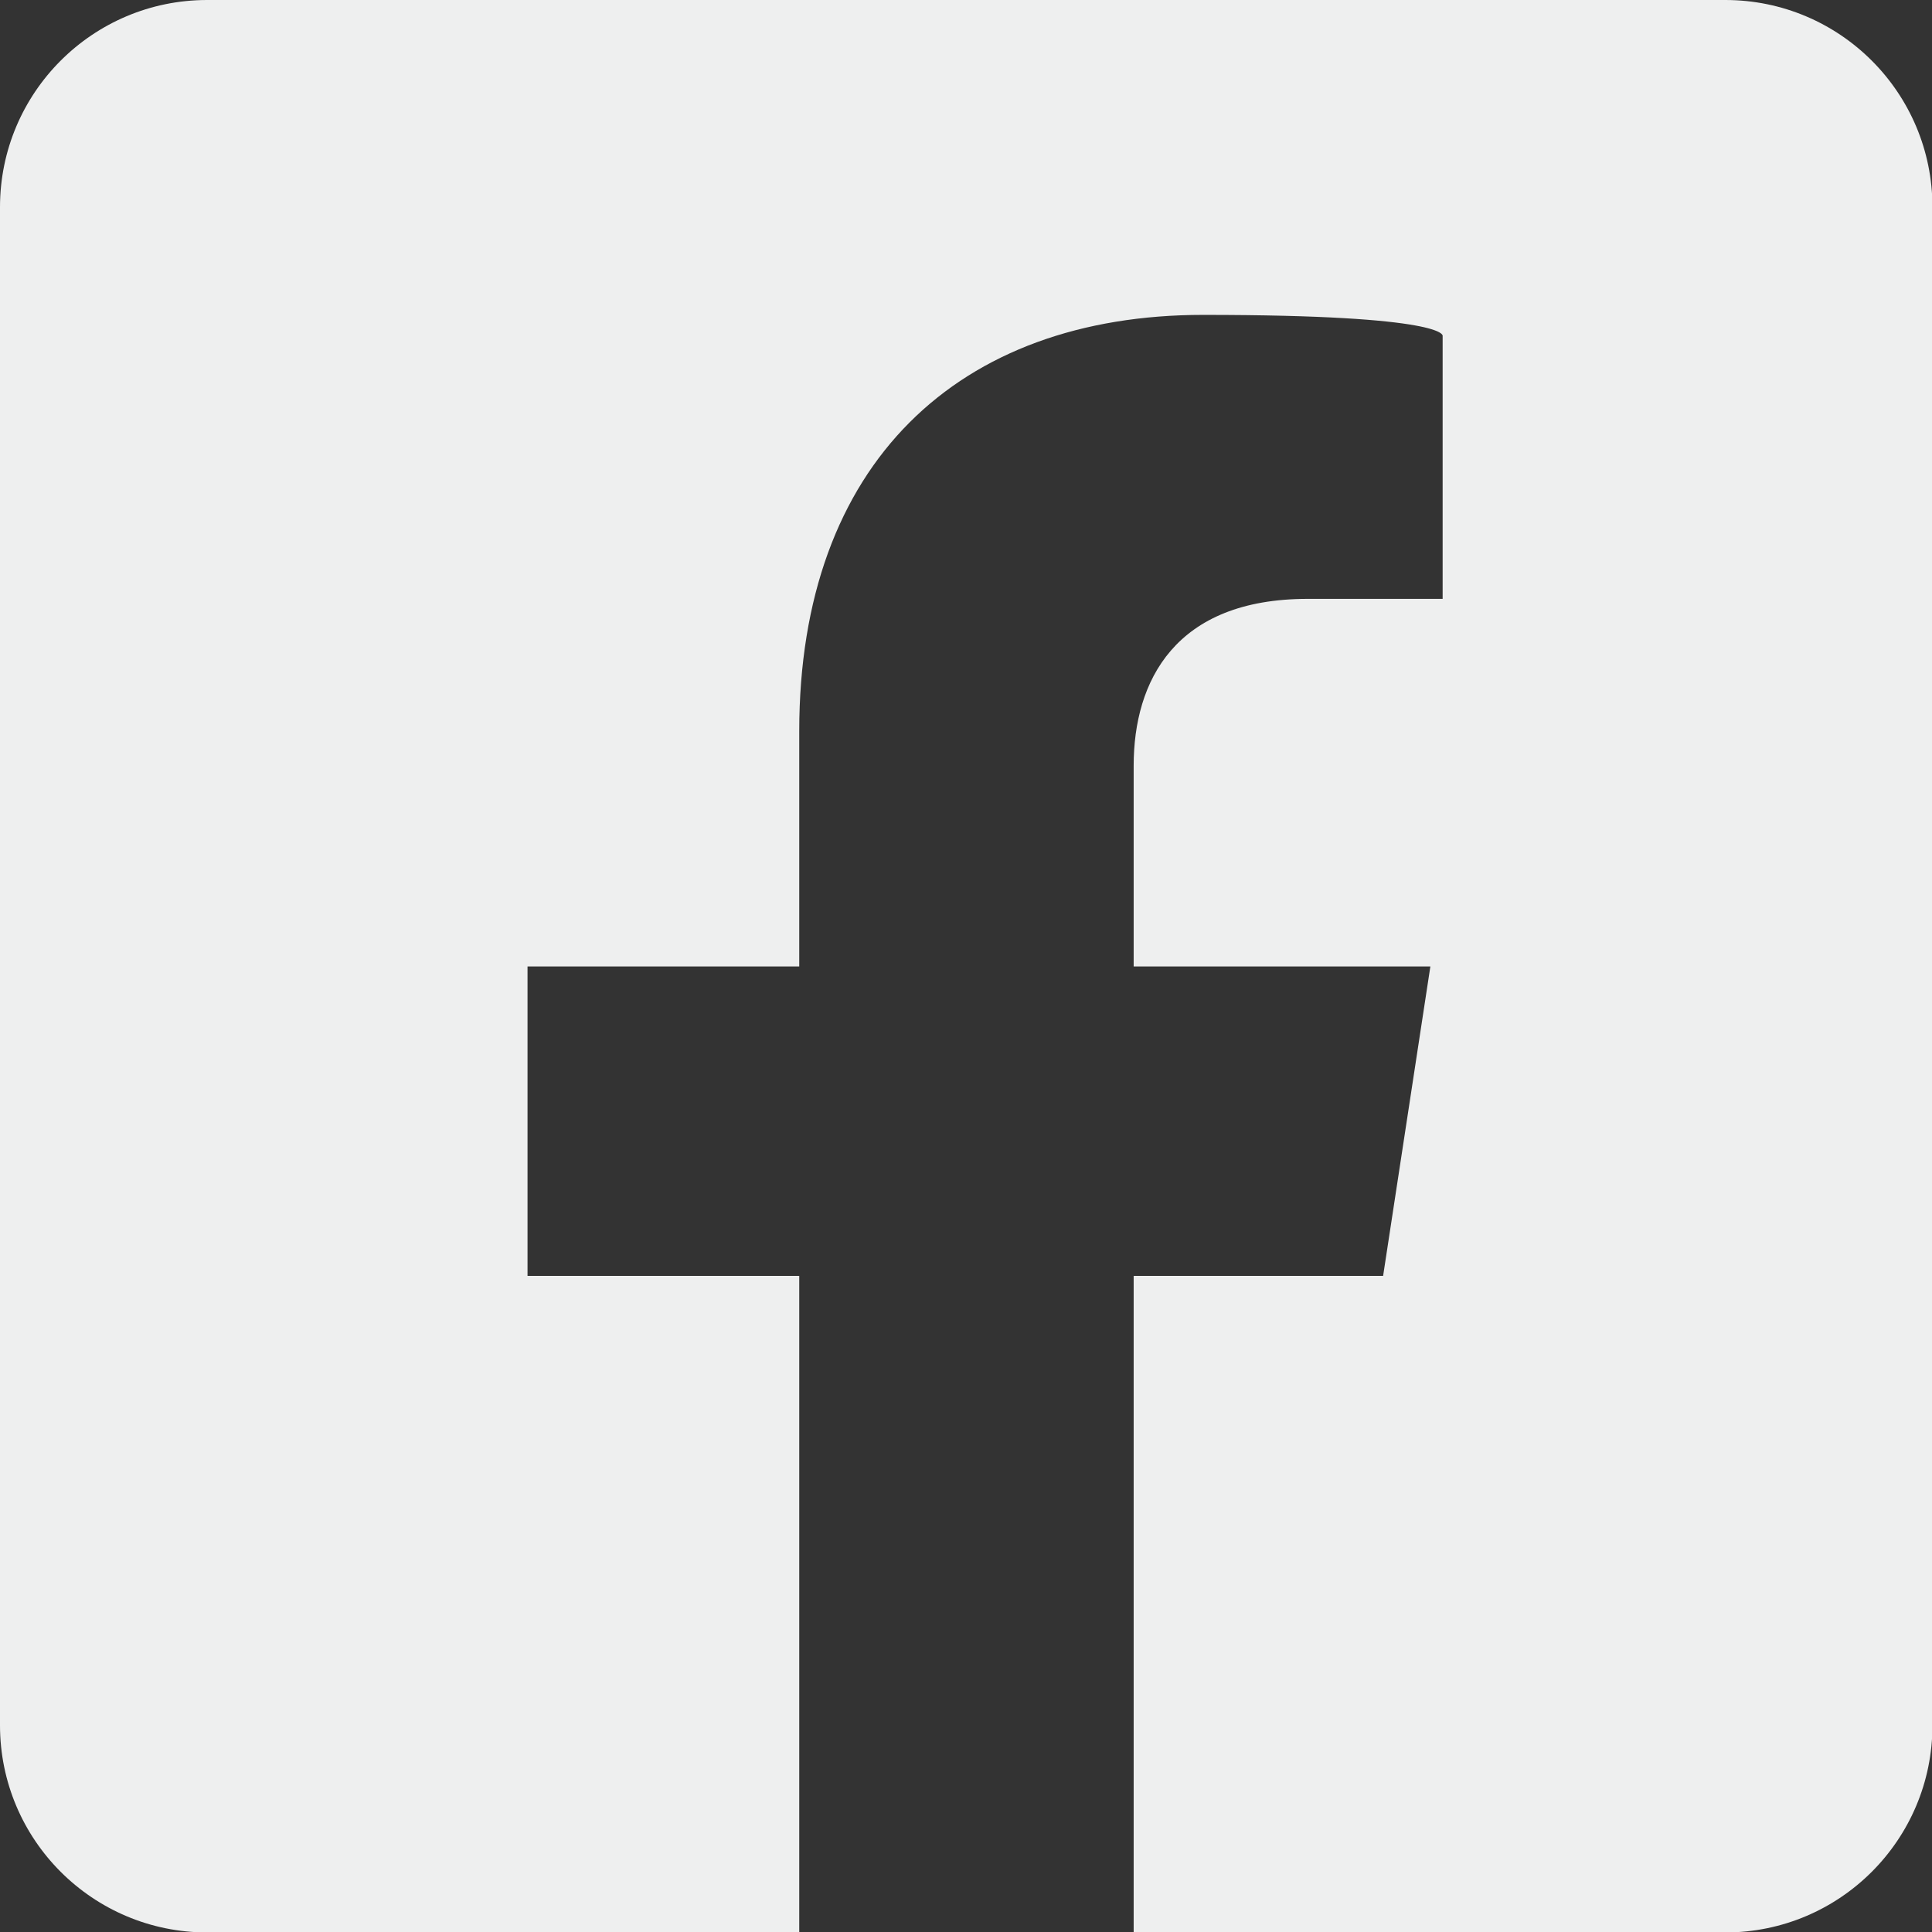
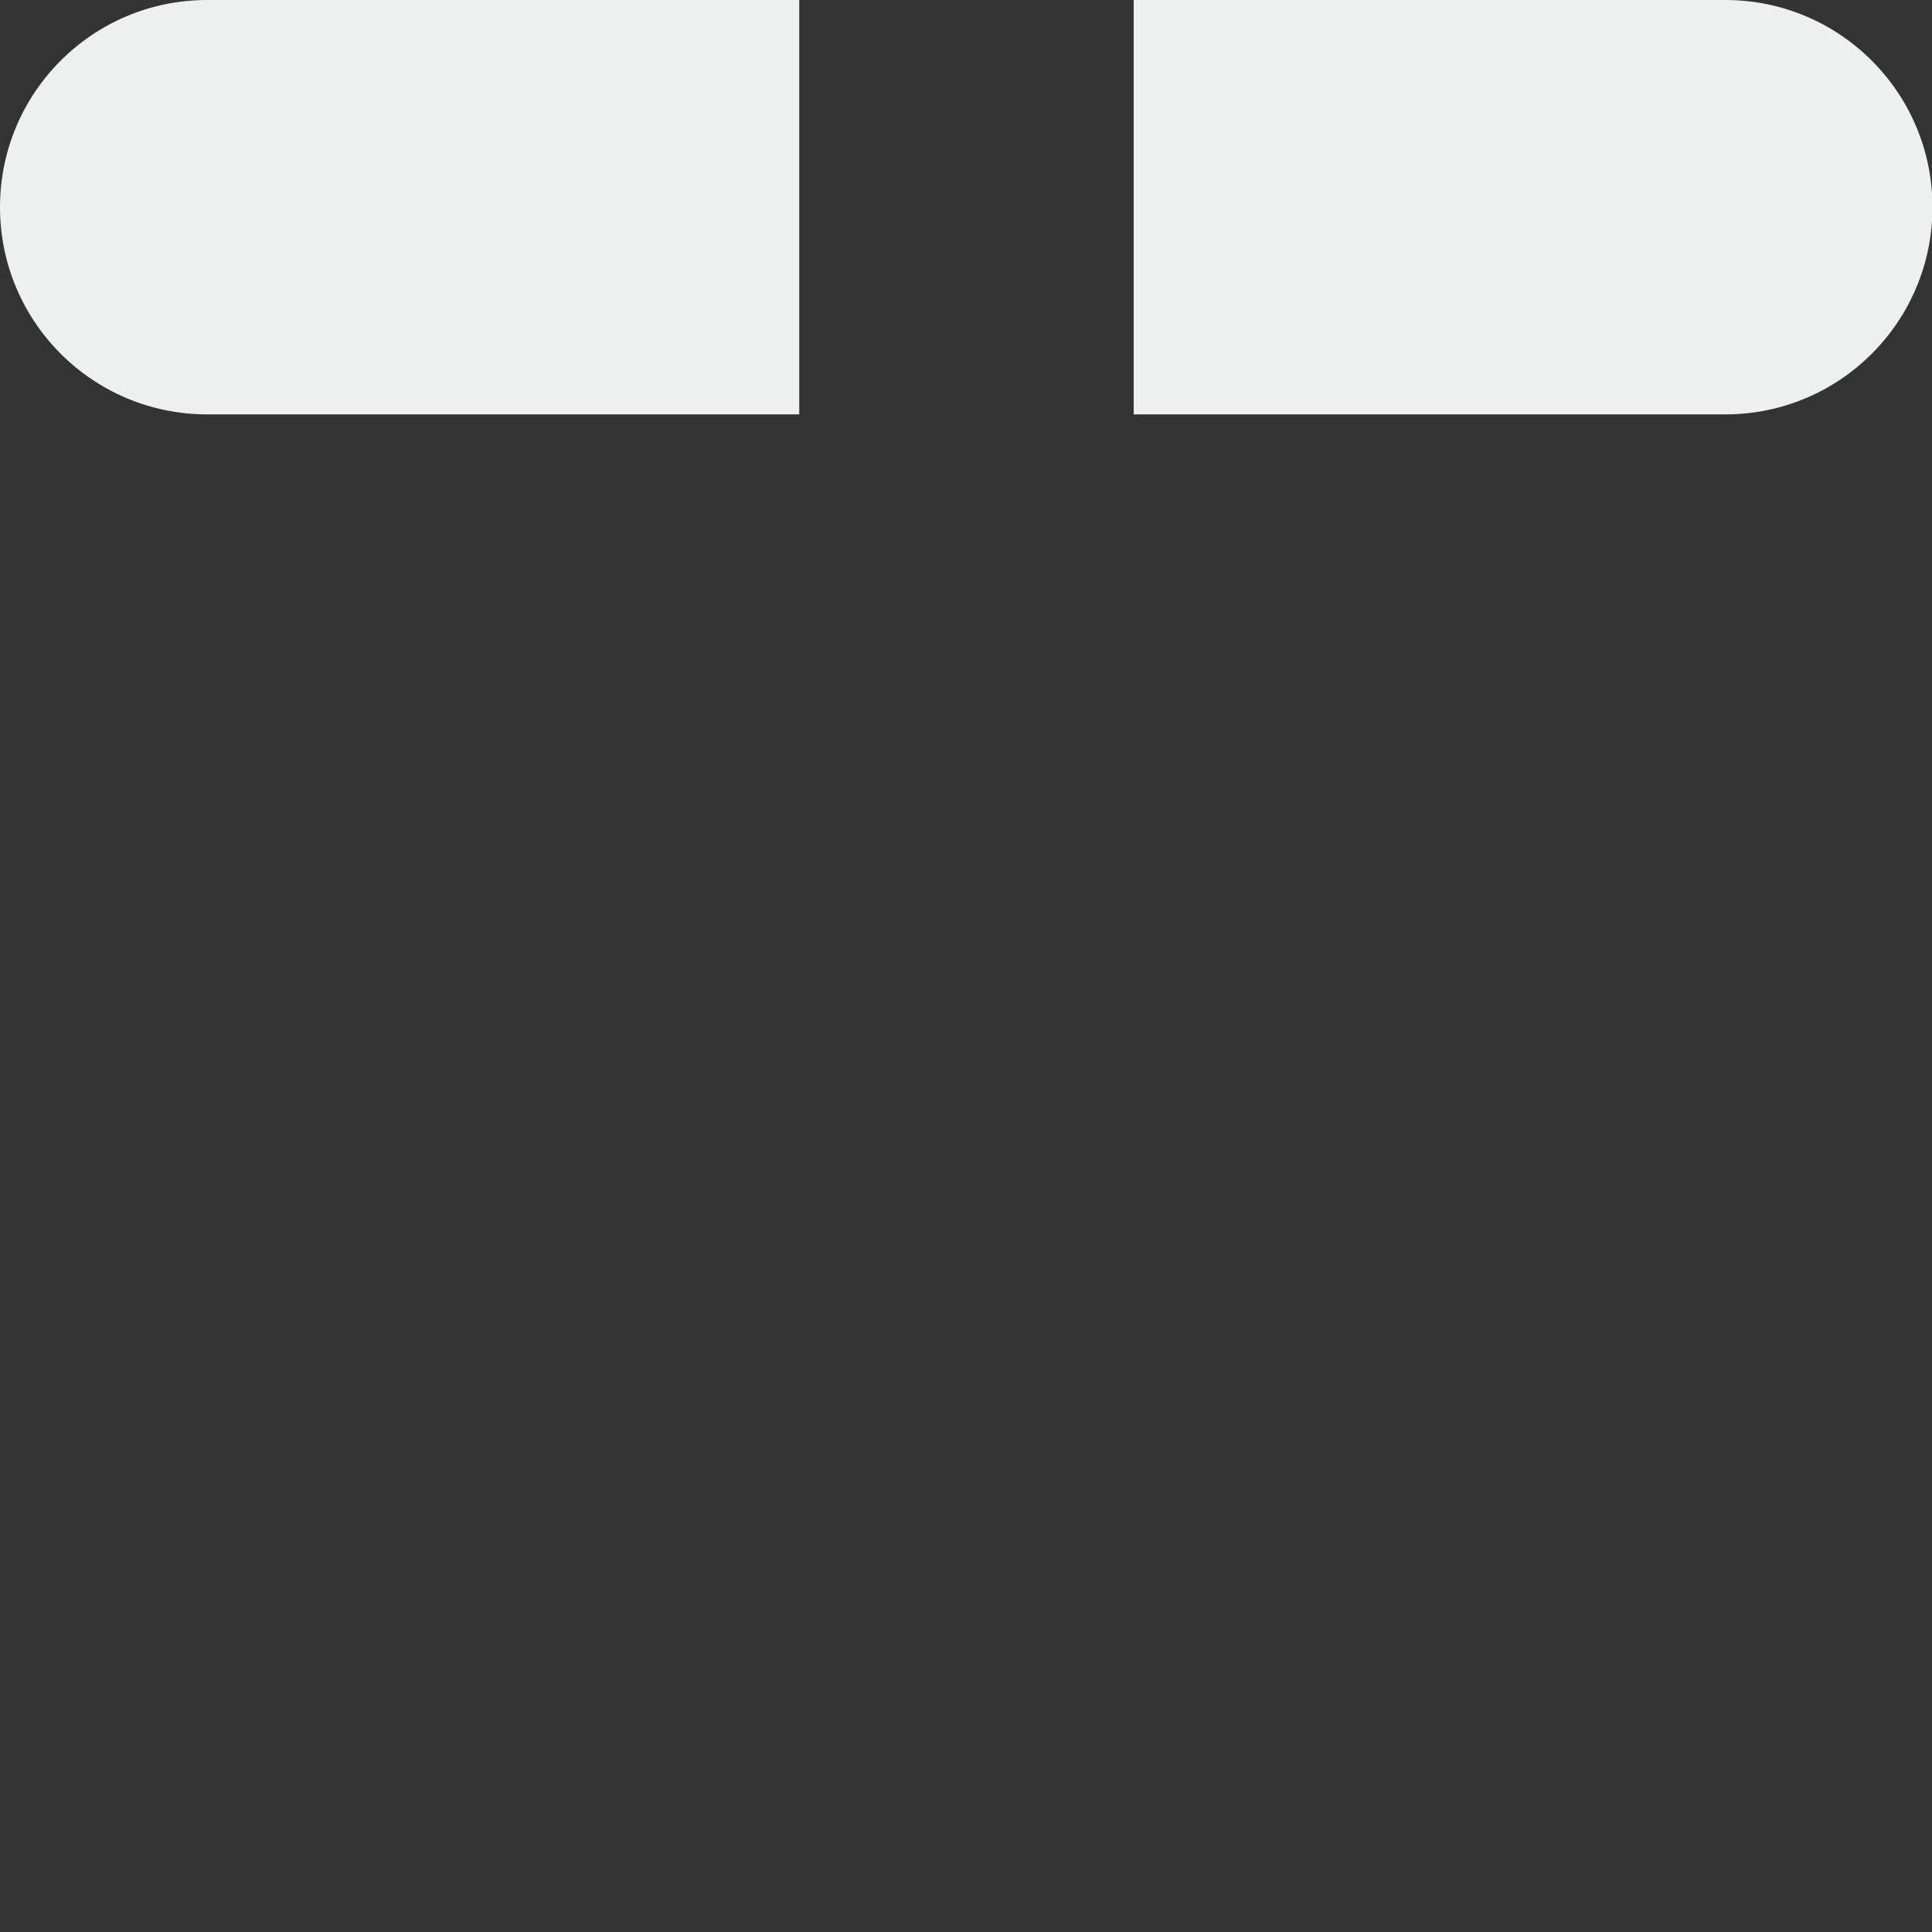
<svg xmlns="http://www.w3.org/2000/svg" version="1.1" viewBox="0 0 425.2 425.2">
  <rect x="0" y="0" width="425.2" height="425.2" fill="#333333" stroke="none" />
  <defs>
    <style>
      .cls-1 {
        fill: #eeefef;
      }
    </style>
  </defs>
  <g>
    <g id="Ebene_1">
-       <path class="cls-1" d="M379.6,0H45.6C20.4,0,0,20.4,0,45.6v334.1c0,25.2,20.4,45.6,45.6,45.6h130.3v-144.5h-59.8v-68.1h59.8v-51.8c0-59,35.1-91.6,88.9-91.6s52.7,4.6,52.7,4.6v57.9h-29.7c-29.2,0-38.3,18.1-38.3,36.7v44.2h65.3l-10.4,68.1h-54.9v144.5h130.2c25.2,0,45.6-20.4,45.6-45.6V45.6c0-25.2-20.4-45.6-45.6-45.6Z" />
+       <path class="cls-1" d="M379.6,0H45.6C20.4,0,0,20.4,0,45.6c0,25.2,20.4,45.6,45.6,45.6h130.3v-144.5h-59.8v-68.1h59.8v-51.8c0-59,35.1-91.6,88.9-91.6s52.7,4.6,52.7,4.6v57.9h-29.7c-29.2,0-38.3,18.1-38.3,36.7v44.2h65.3l-10.4,68.1h-54.9v144.5h130.2c25.2,0,45.6-20.4,45.6-45.6V45.6c0-25.2-20.4-45.6-45.6-45.6Z" />
    </g>
  </g>
</svg>